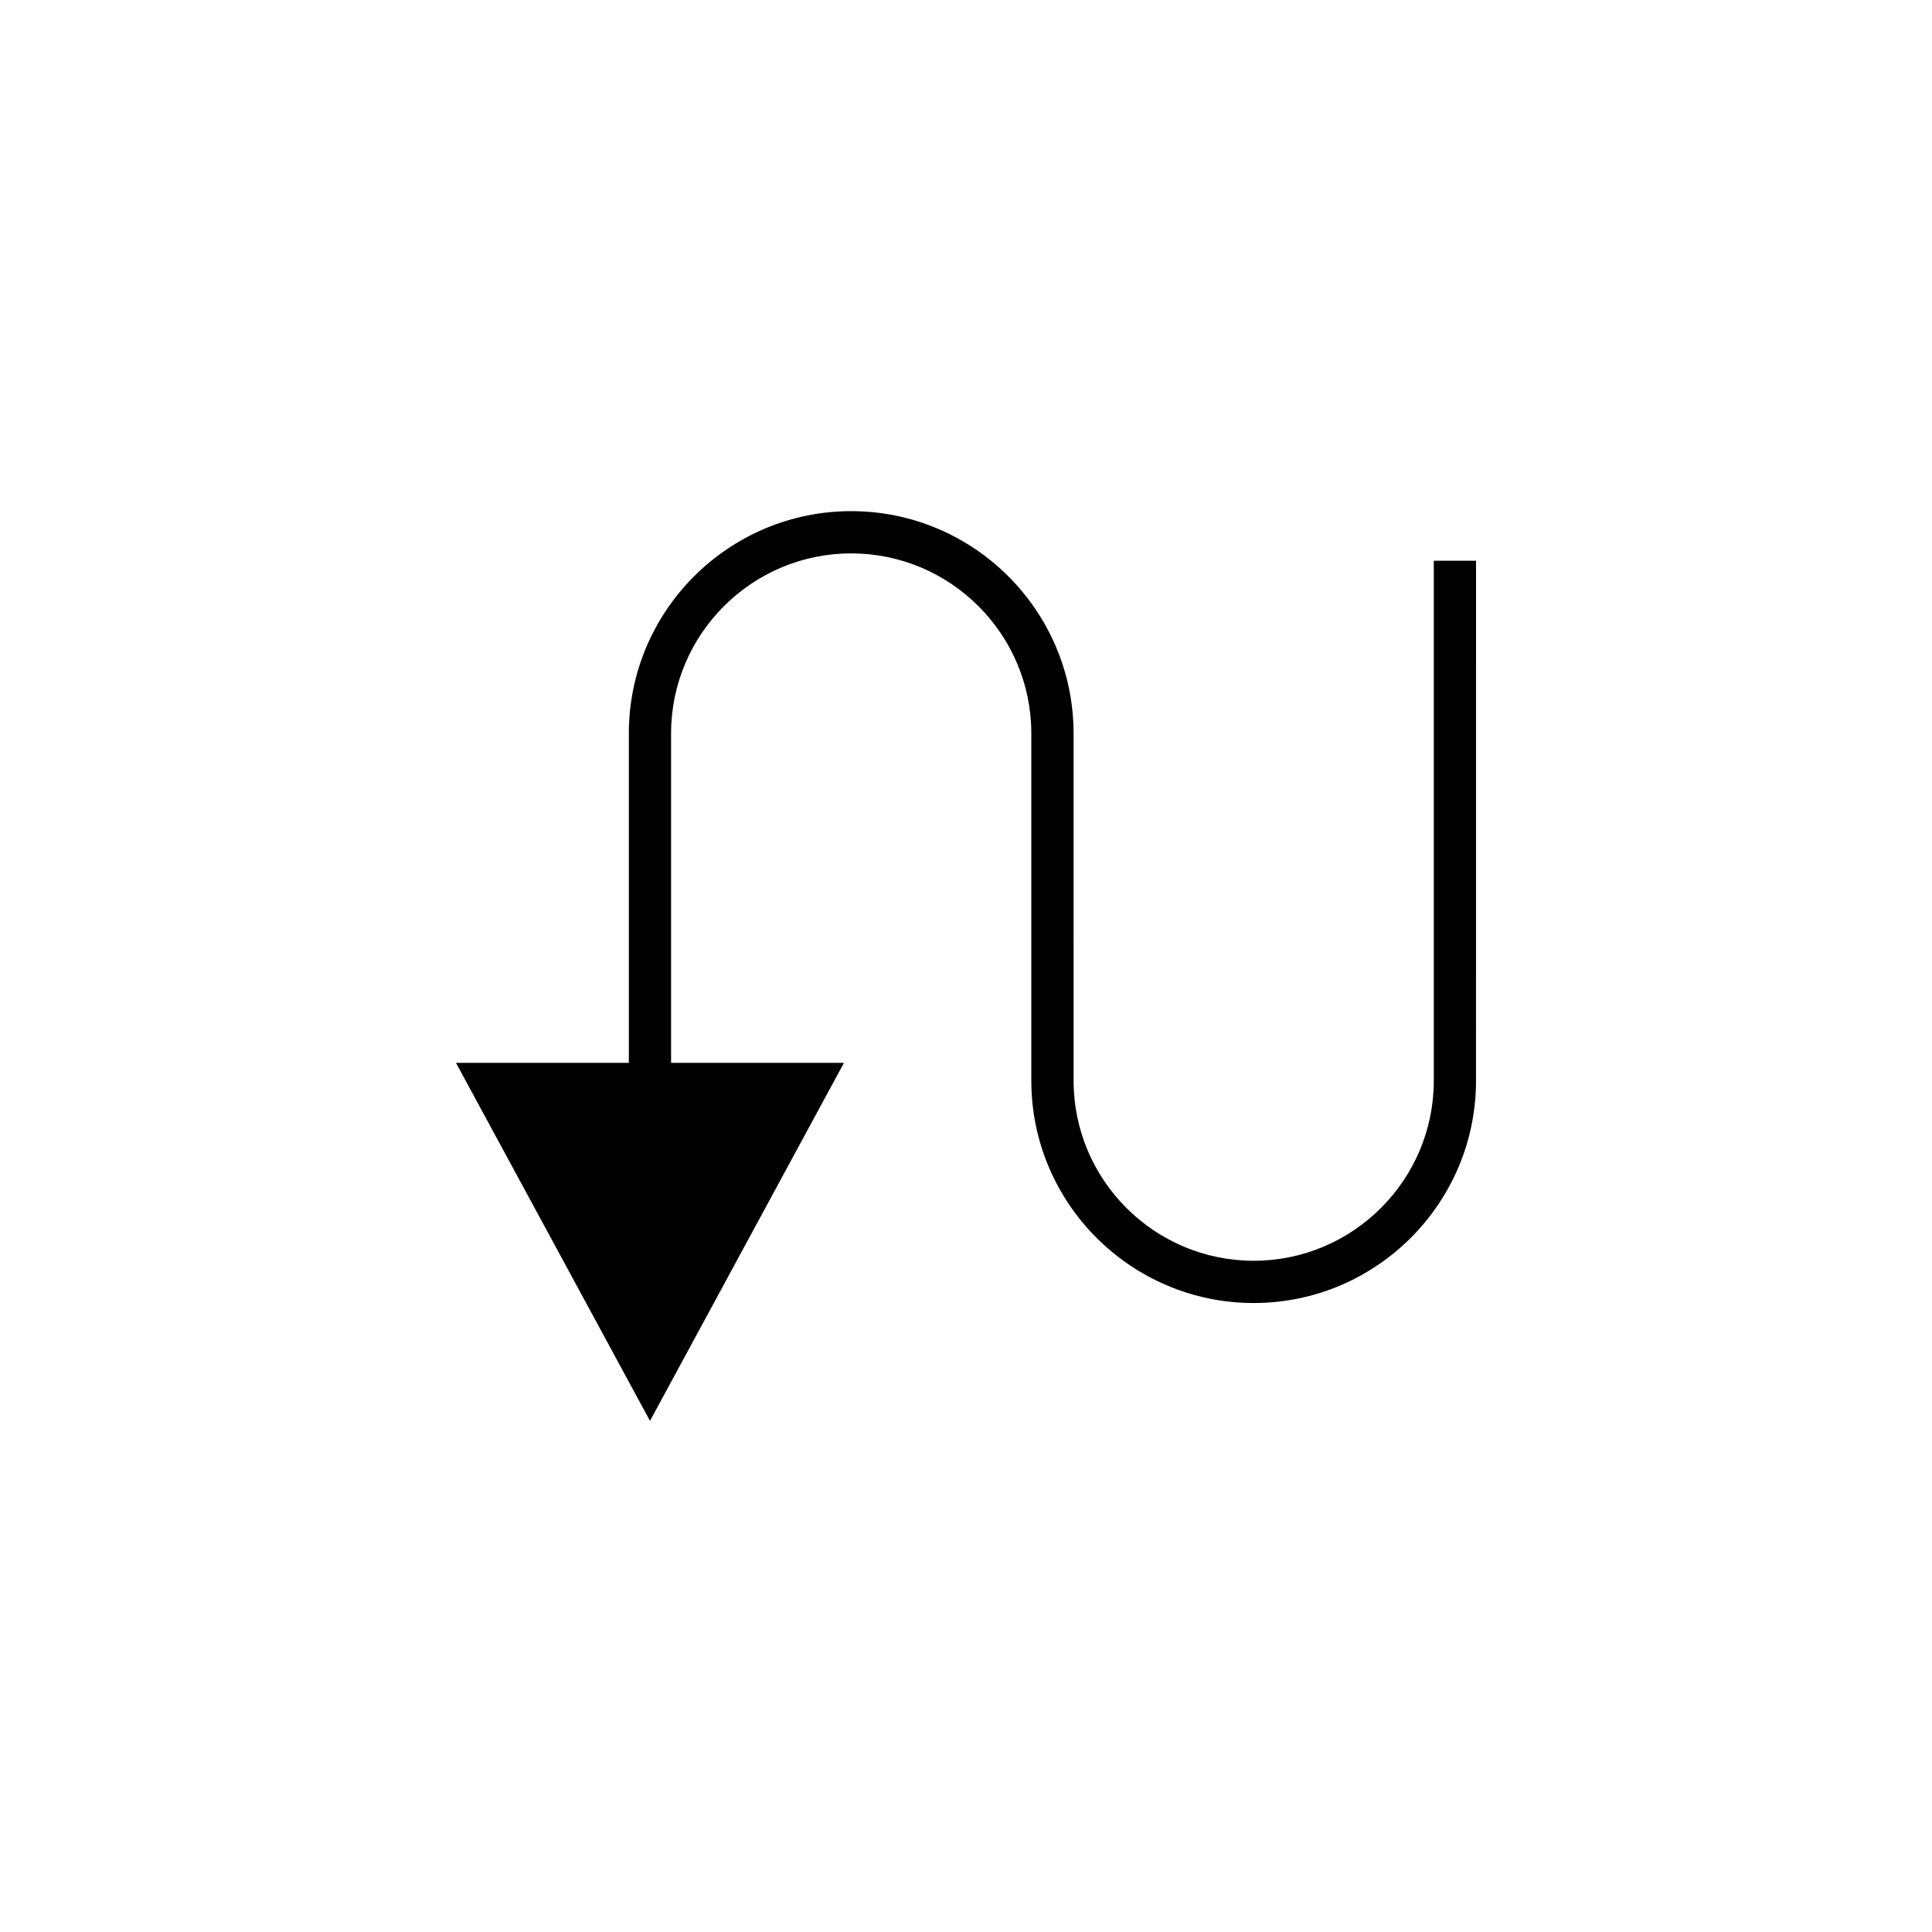
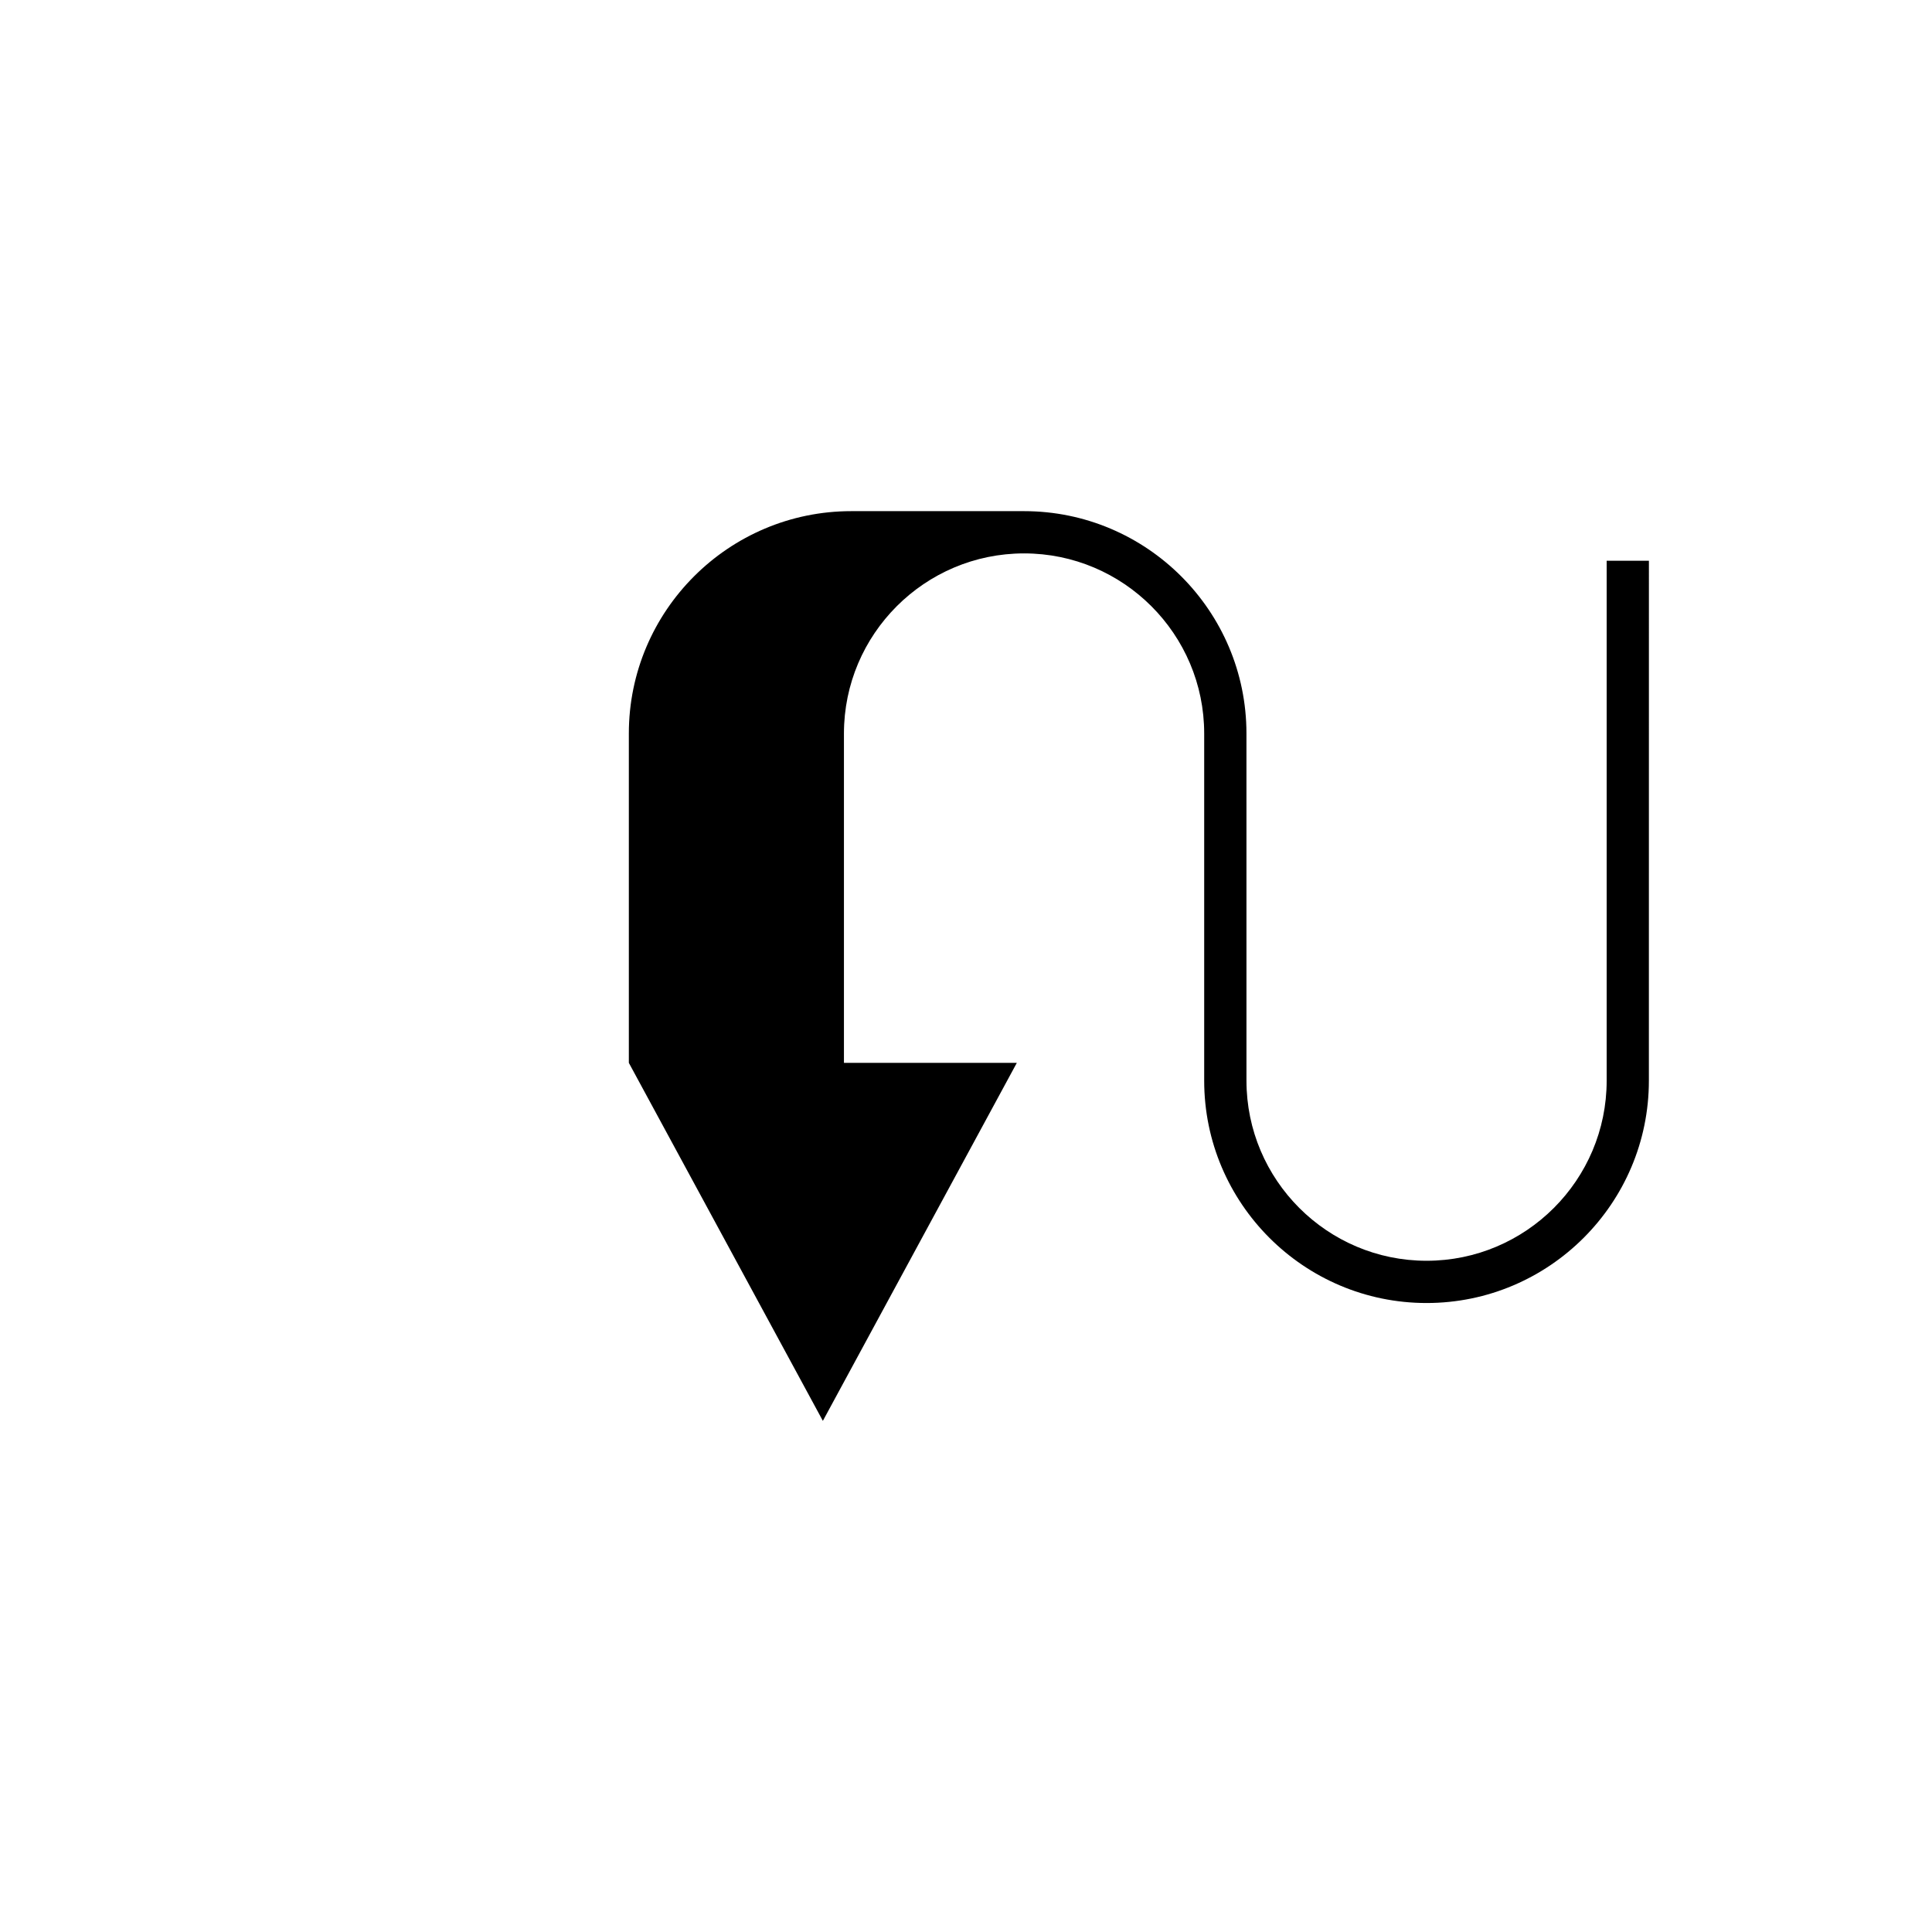
<svg xmlns="http://www.w3.org/2000/svg" fill="#000000" width="800px" height="800px" version="1.1" viewBox="144 144 512 512">
-   <path d="m369.58 279.46c-32.492 0-58.93 26.43-58.93 58.926v87.281h-45.812l51.418 94.875 51.402-94.875h-45.816v-87.281c0-26.32 21.414-47.73 47.734-47.73 26.32 0 47.734 21.406 47.734 47.73v92c0 32.488 26.438 58.926 58.93 58.926 32.488 0 58.918-26.438 58.918-58.926l0.008-137.78h-11.195v137.78c0 26.316-21.406 47.73-47.723 47.73-26.32 0-47.734-21.414-47.734-47.73l-0.004-92c0-32.492-26.438-58.926-58.93-58.926z" />
+   <path d="m369.58 279.46c-32.492 0-58.93 26.43-58.93 58.926v87.281l51.418 94.875 51.402-94.875h-45.816v-87.281c0-26.32 21.414-47.73 47.734-47.73 26.32 0 47.734 21.406 47.734 47.73v92c0 32.488 26.438 58.926 58.93 58.926 32.488 0 58.918-26.438 58.918-58.926l0.008-137.78h-11.195v137.78c0 26.316-21.406 47.73-47.723 47.73-26.32 0-47.734-21.414-47.734-47.73l-0.004-92c0-32.492-26.438-58.926-58.93-58.926z" />
</svg>